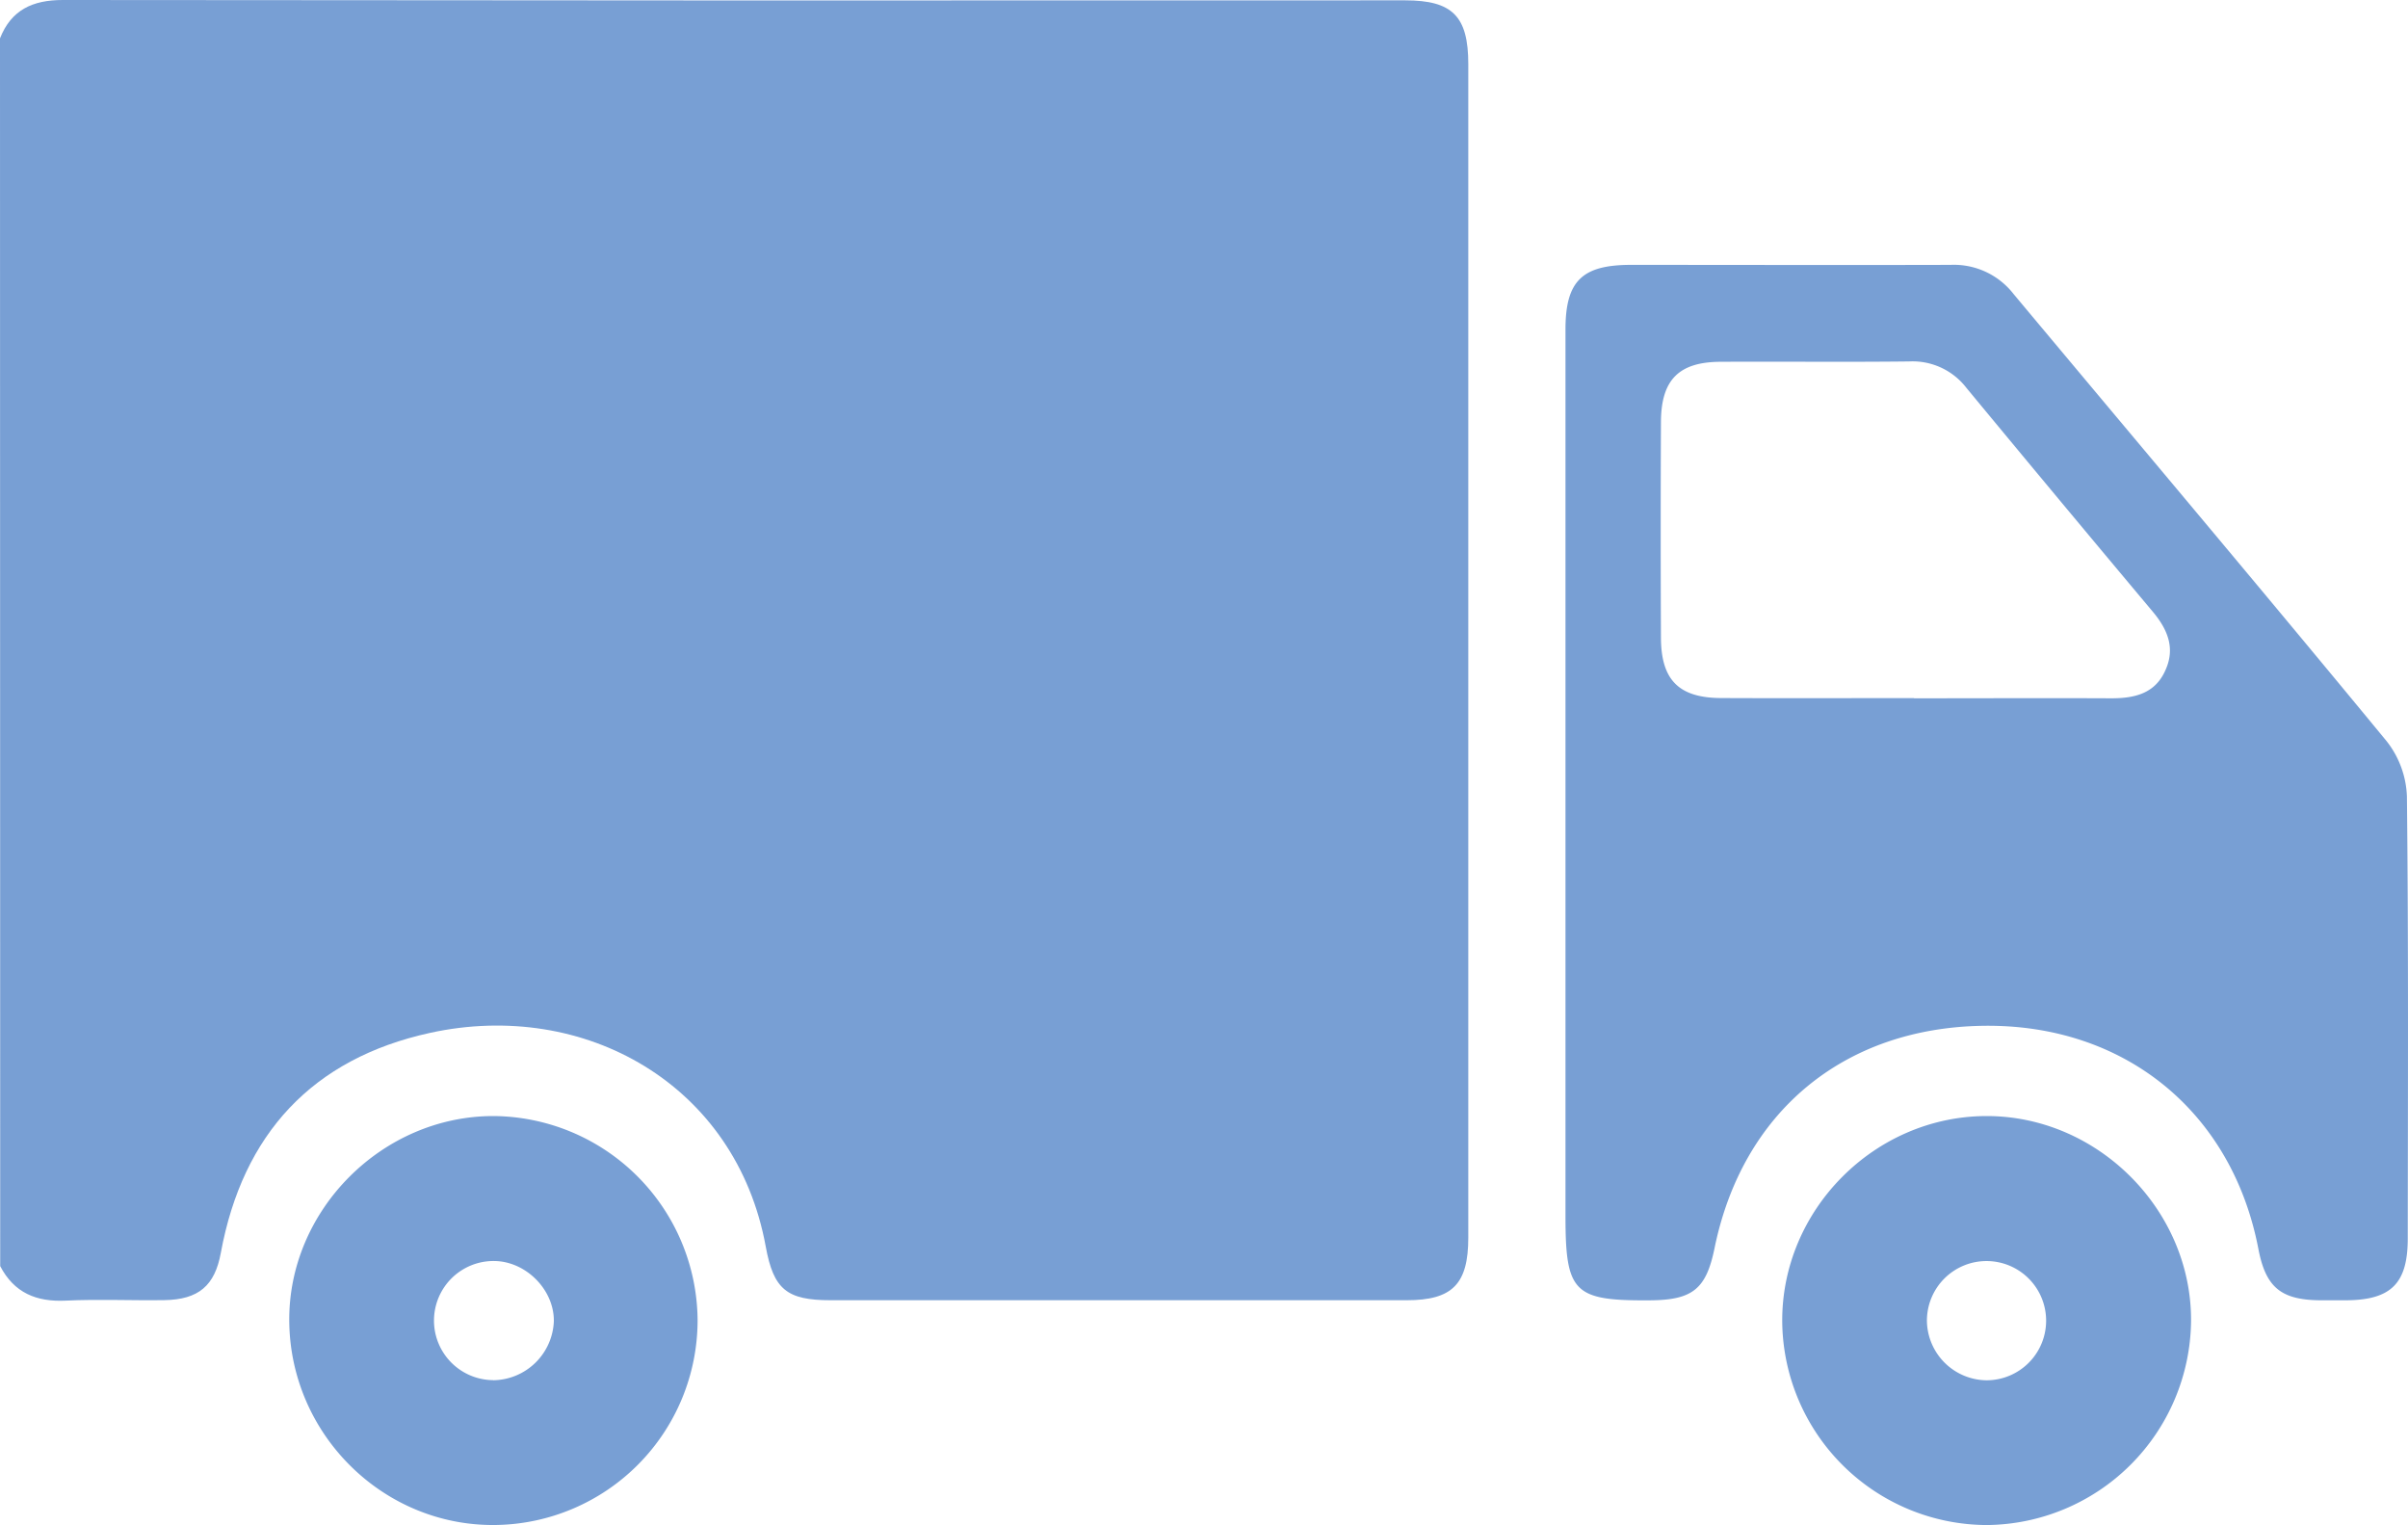
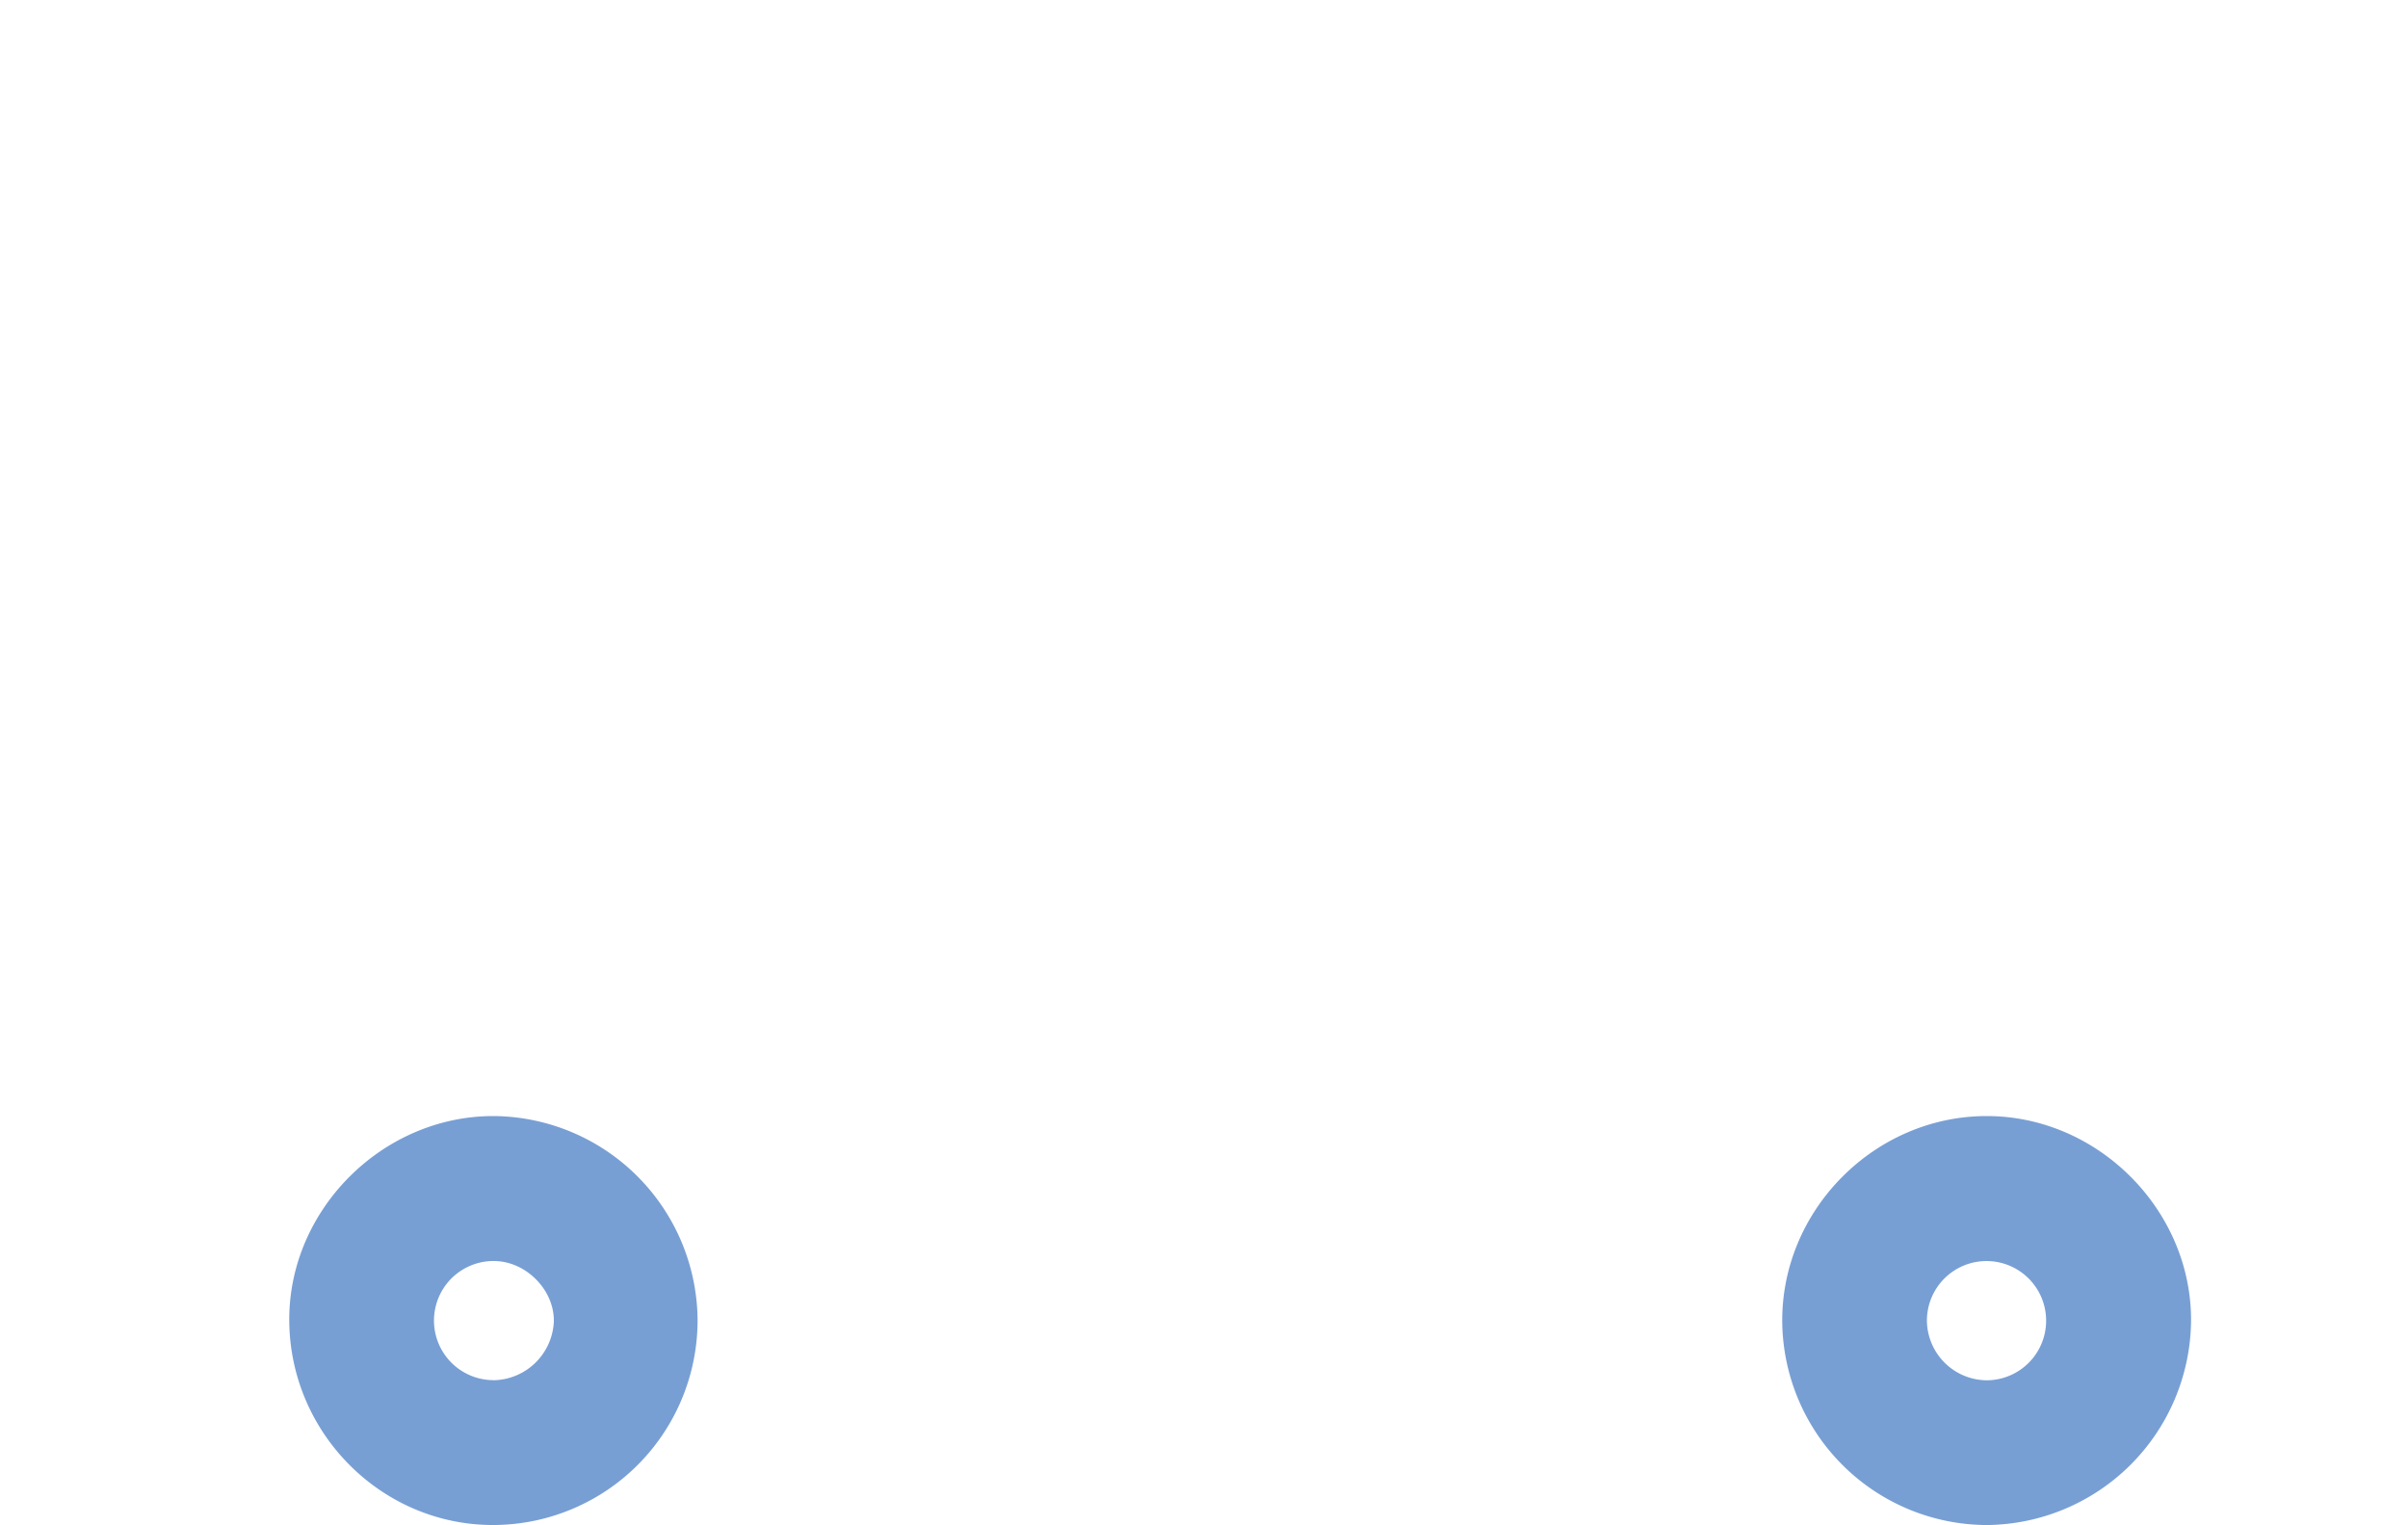
<svg xmlns="http://www.w3.org/2000/svg" id="bb4e2275-d876-48b1-978d-cbb5c675a517" data-name="Calque 1" viewBox="0 0 488.82 309.53">
  <defs>
    <style>.b023ea1a-c835-4604-b27f-98b91cb5c8dc{fill:#789fd4;}</style>
  </defs>
-   <path class="b023ea1a-c835-4604-b27f-98b91cb5c8dc" d="M0,7.78C2.28,2,6.63,0,12.75,0Q149,.15,285.25.07c9.6,0,12.81,3.23,12.81,12.94q0,119.09,0,238.17c0,9.44-3.21,12.72-12.52,12.72q-58.46,0-116.92,0c-8.93,0-11.59-2.2-13.18-10.91-6-32.86-36.76-50.22-68.16-43.35-23.84,5.22-38,20.49-42.45,44.63-1.22,6.68-4.51,9.5-11.47,9.61-6.68.1-13.38-.22-20,.1-6,.29-10.5-1.59-13.32-7Z" />
-   <path class="b023ea1a-c835-4604-b27f-98b91cb5c8dc" d="M317.79,159q0-46.07,0-92.13c0-9.8,3.34-13.1,13.24-13.11,21.63,0,43.27.06,64.9,0a15.35,15.35,0,0,1,12.81,5.9C434,89.89,459.42,120,484.52,150.48a19.21,19.21,0,0,1,4.08,11.16c.33,29.91.2,59.83.17,89.74,0,9.06-3.35,12.43-12.31,12.53-1.9,0-3.81,0-5.72,0-7.78-.13-10.81-2.7-12.29-10.41-5.35-27.93-27.25-45.7-55.83-45.3-28.31.4-48.9,17.43-54.57,45.13-1.7,8.3-4.44,10.52-13.06,10.59-15.53.12-17.2-1.55-17.2-17.14Zm70.75-17.27c13.36,0,26.71-.06,40.07,0,4.81,0,8.94-1,11-5.78,2-4.45.38-8.25-2.61-11.81q-19-22.65-37.85-45.45a13.78,13.78,0,0,0-11.59-5.33c-12.72.15-25.44,0-38.16.07-8.56,0-12.18,3.61-12.23,12.17q-.1,22,0,43.9c.05,8.56,3.67,12.14,12.22,12.18C362.46,141.74,375.5,141.69,388.54,141.69Z" />
  <path class="b023ea1a-c835-4604-b27f-98b91cb5c8dc" d="M403.31,309.53a41.69,41.69,0,0,1-41.52-41.18c-.2-22.7,18.67-41.77,41.41-41.83s41.78,19.19,41.58,41.73A41.85,41.85,0,0,1,403.31,309.53Zm-.05-29.38a12.1,12.1,0,1,0-12.1-12.07A12.24,12.24,0,0,0,403.26,280.15Z" />
  <path class="b023ea1a-c835-4604-b27f-98b91cb5c8dc" d="M141.61,267.88a41.57,41.57,0,0,1-41,41.64c-22.75.3-41.64-18.31-41.89-41.27-.26-22.58,18.85-41.78,41.52-41.73A41.73,41.73,0,0,1,141.61,267.88Zm-41.52,12.26a12.47,12.47,0,0,0,12.34-12c.06-6.39-5.68-12.16-12.14-12.2a12.09,12.09,0,1,0-.2,24.18Z" />
</svg>